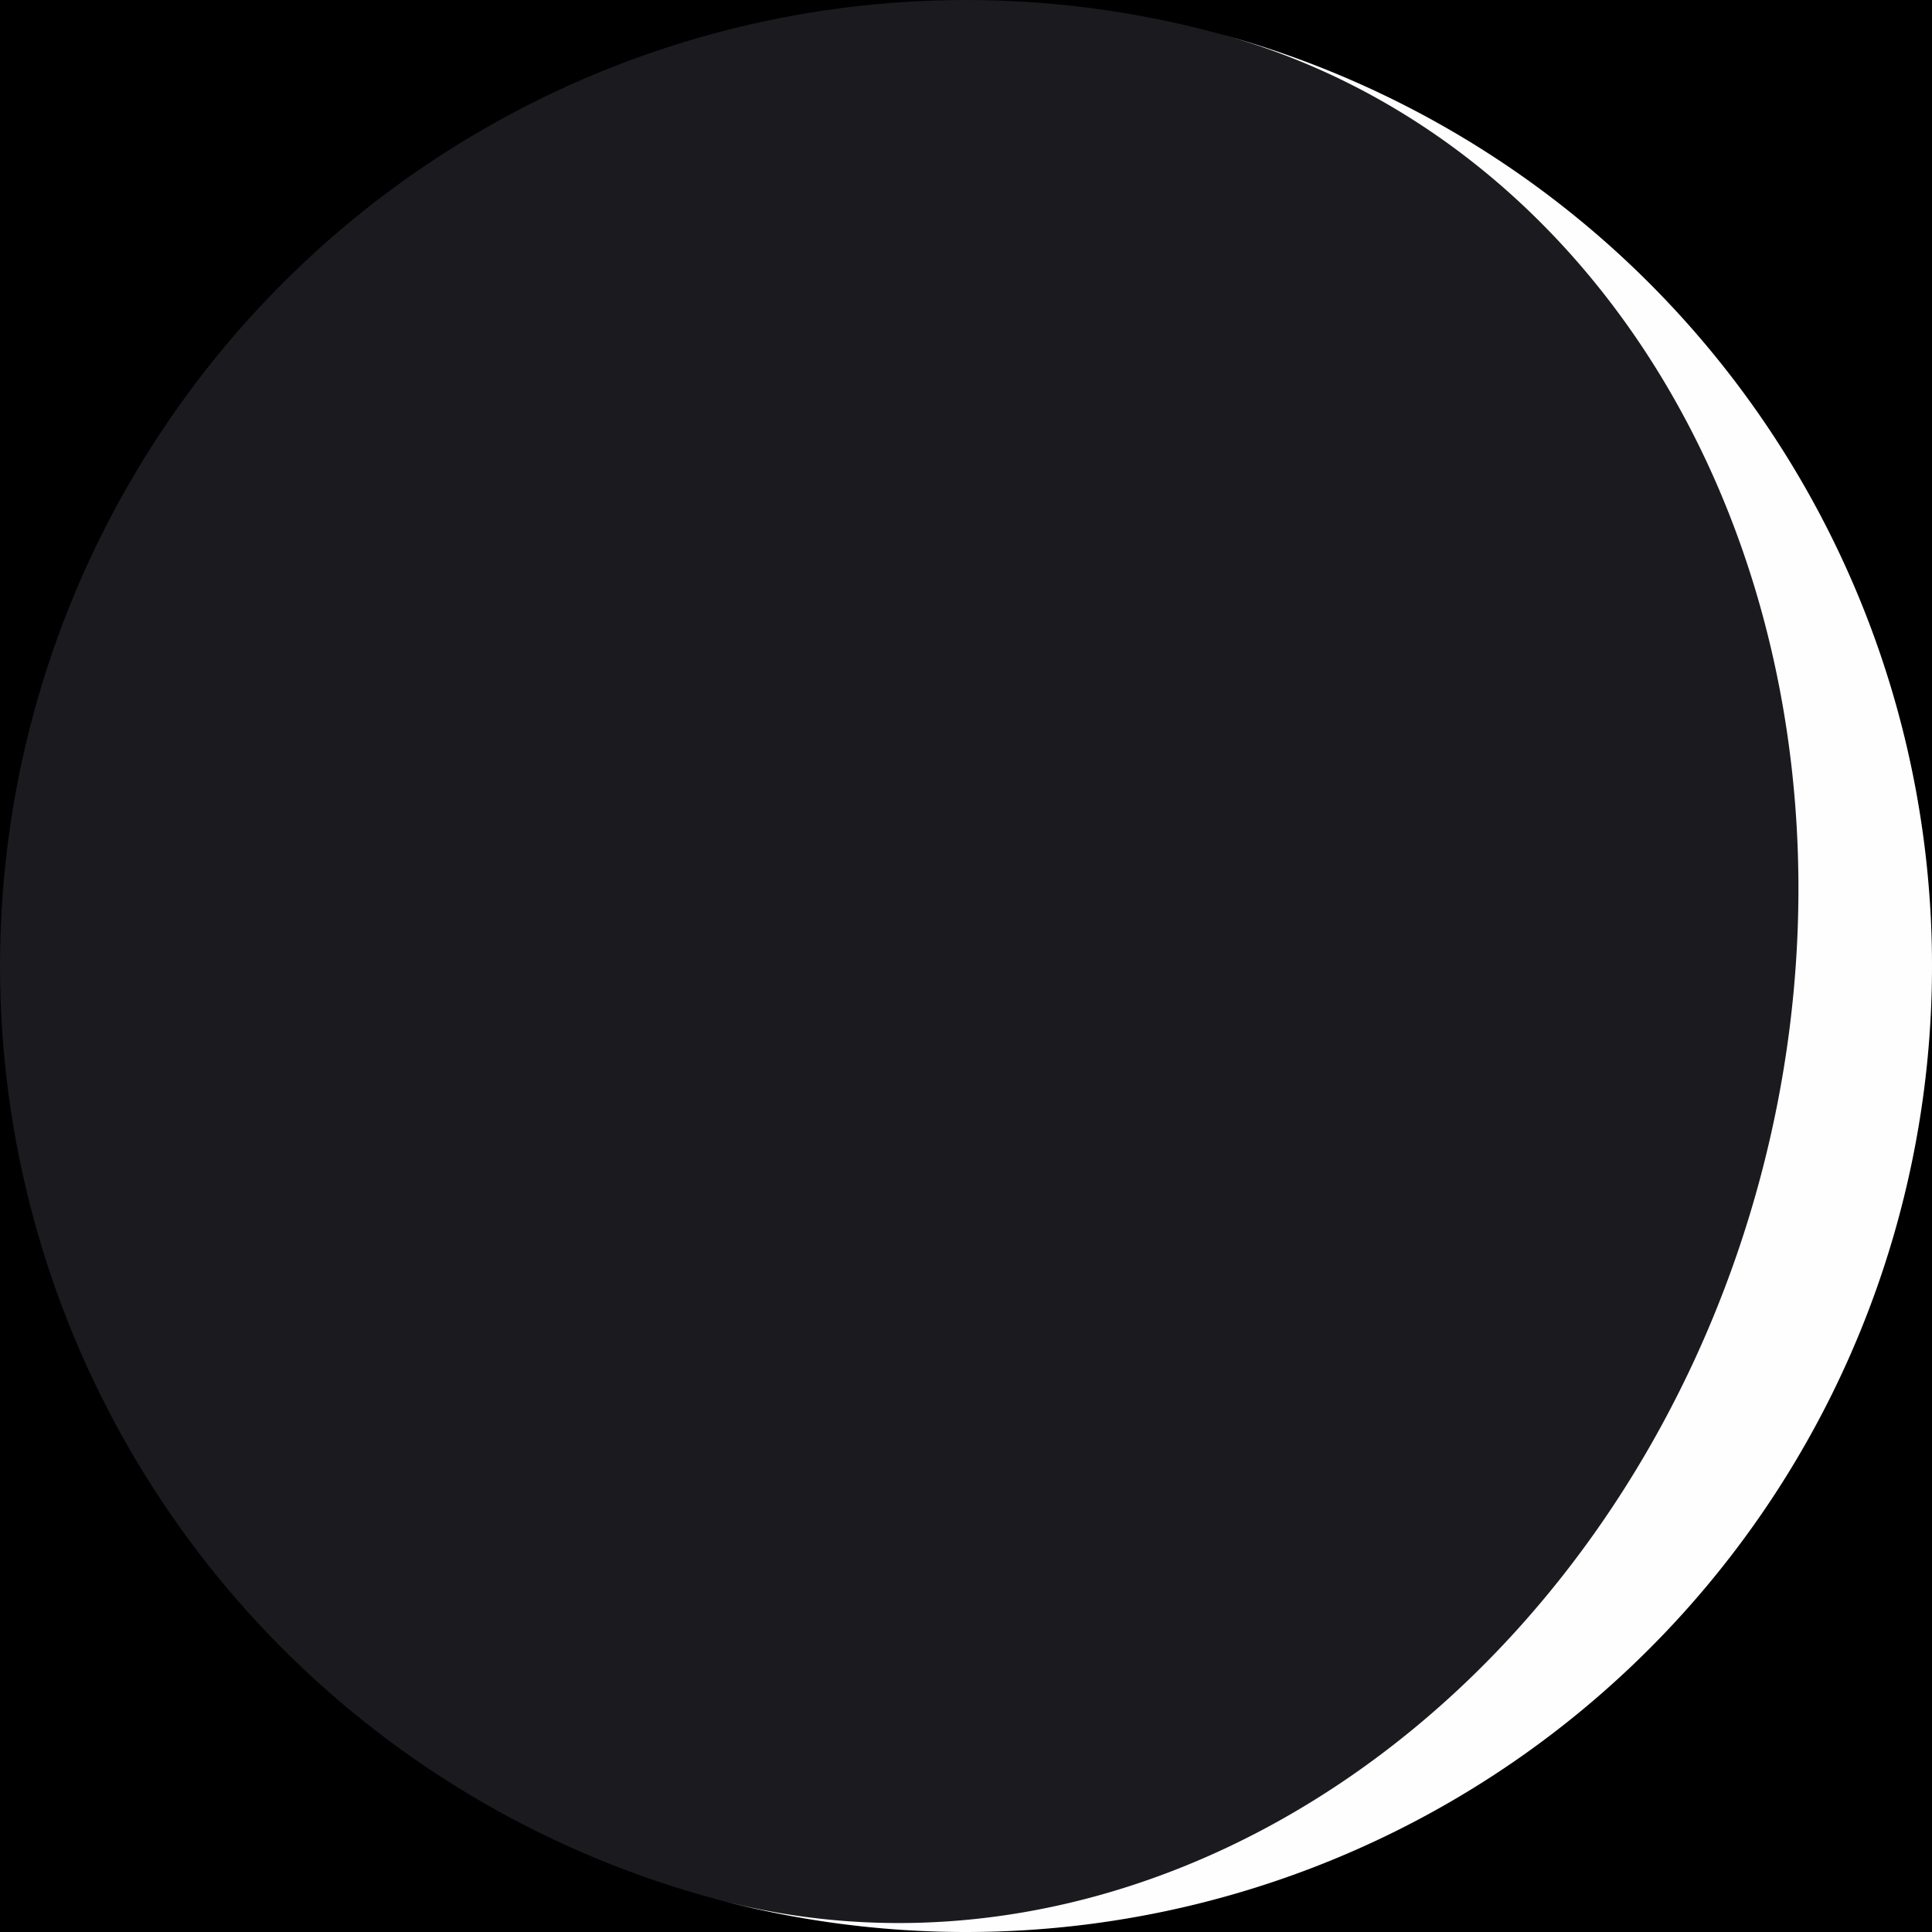
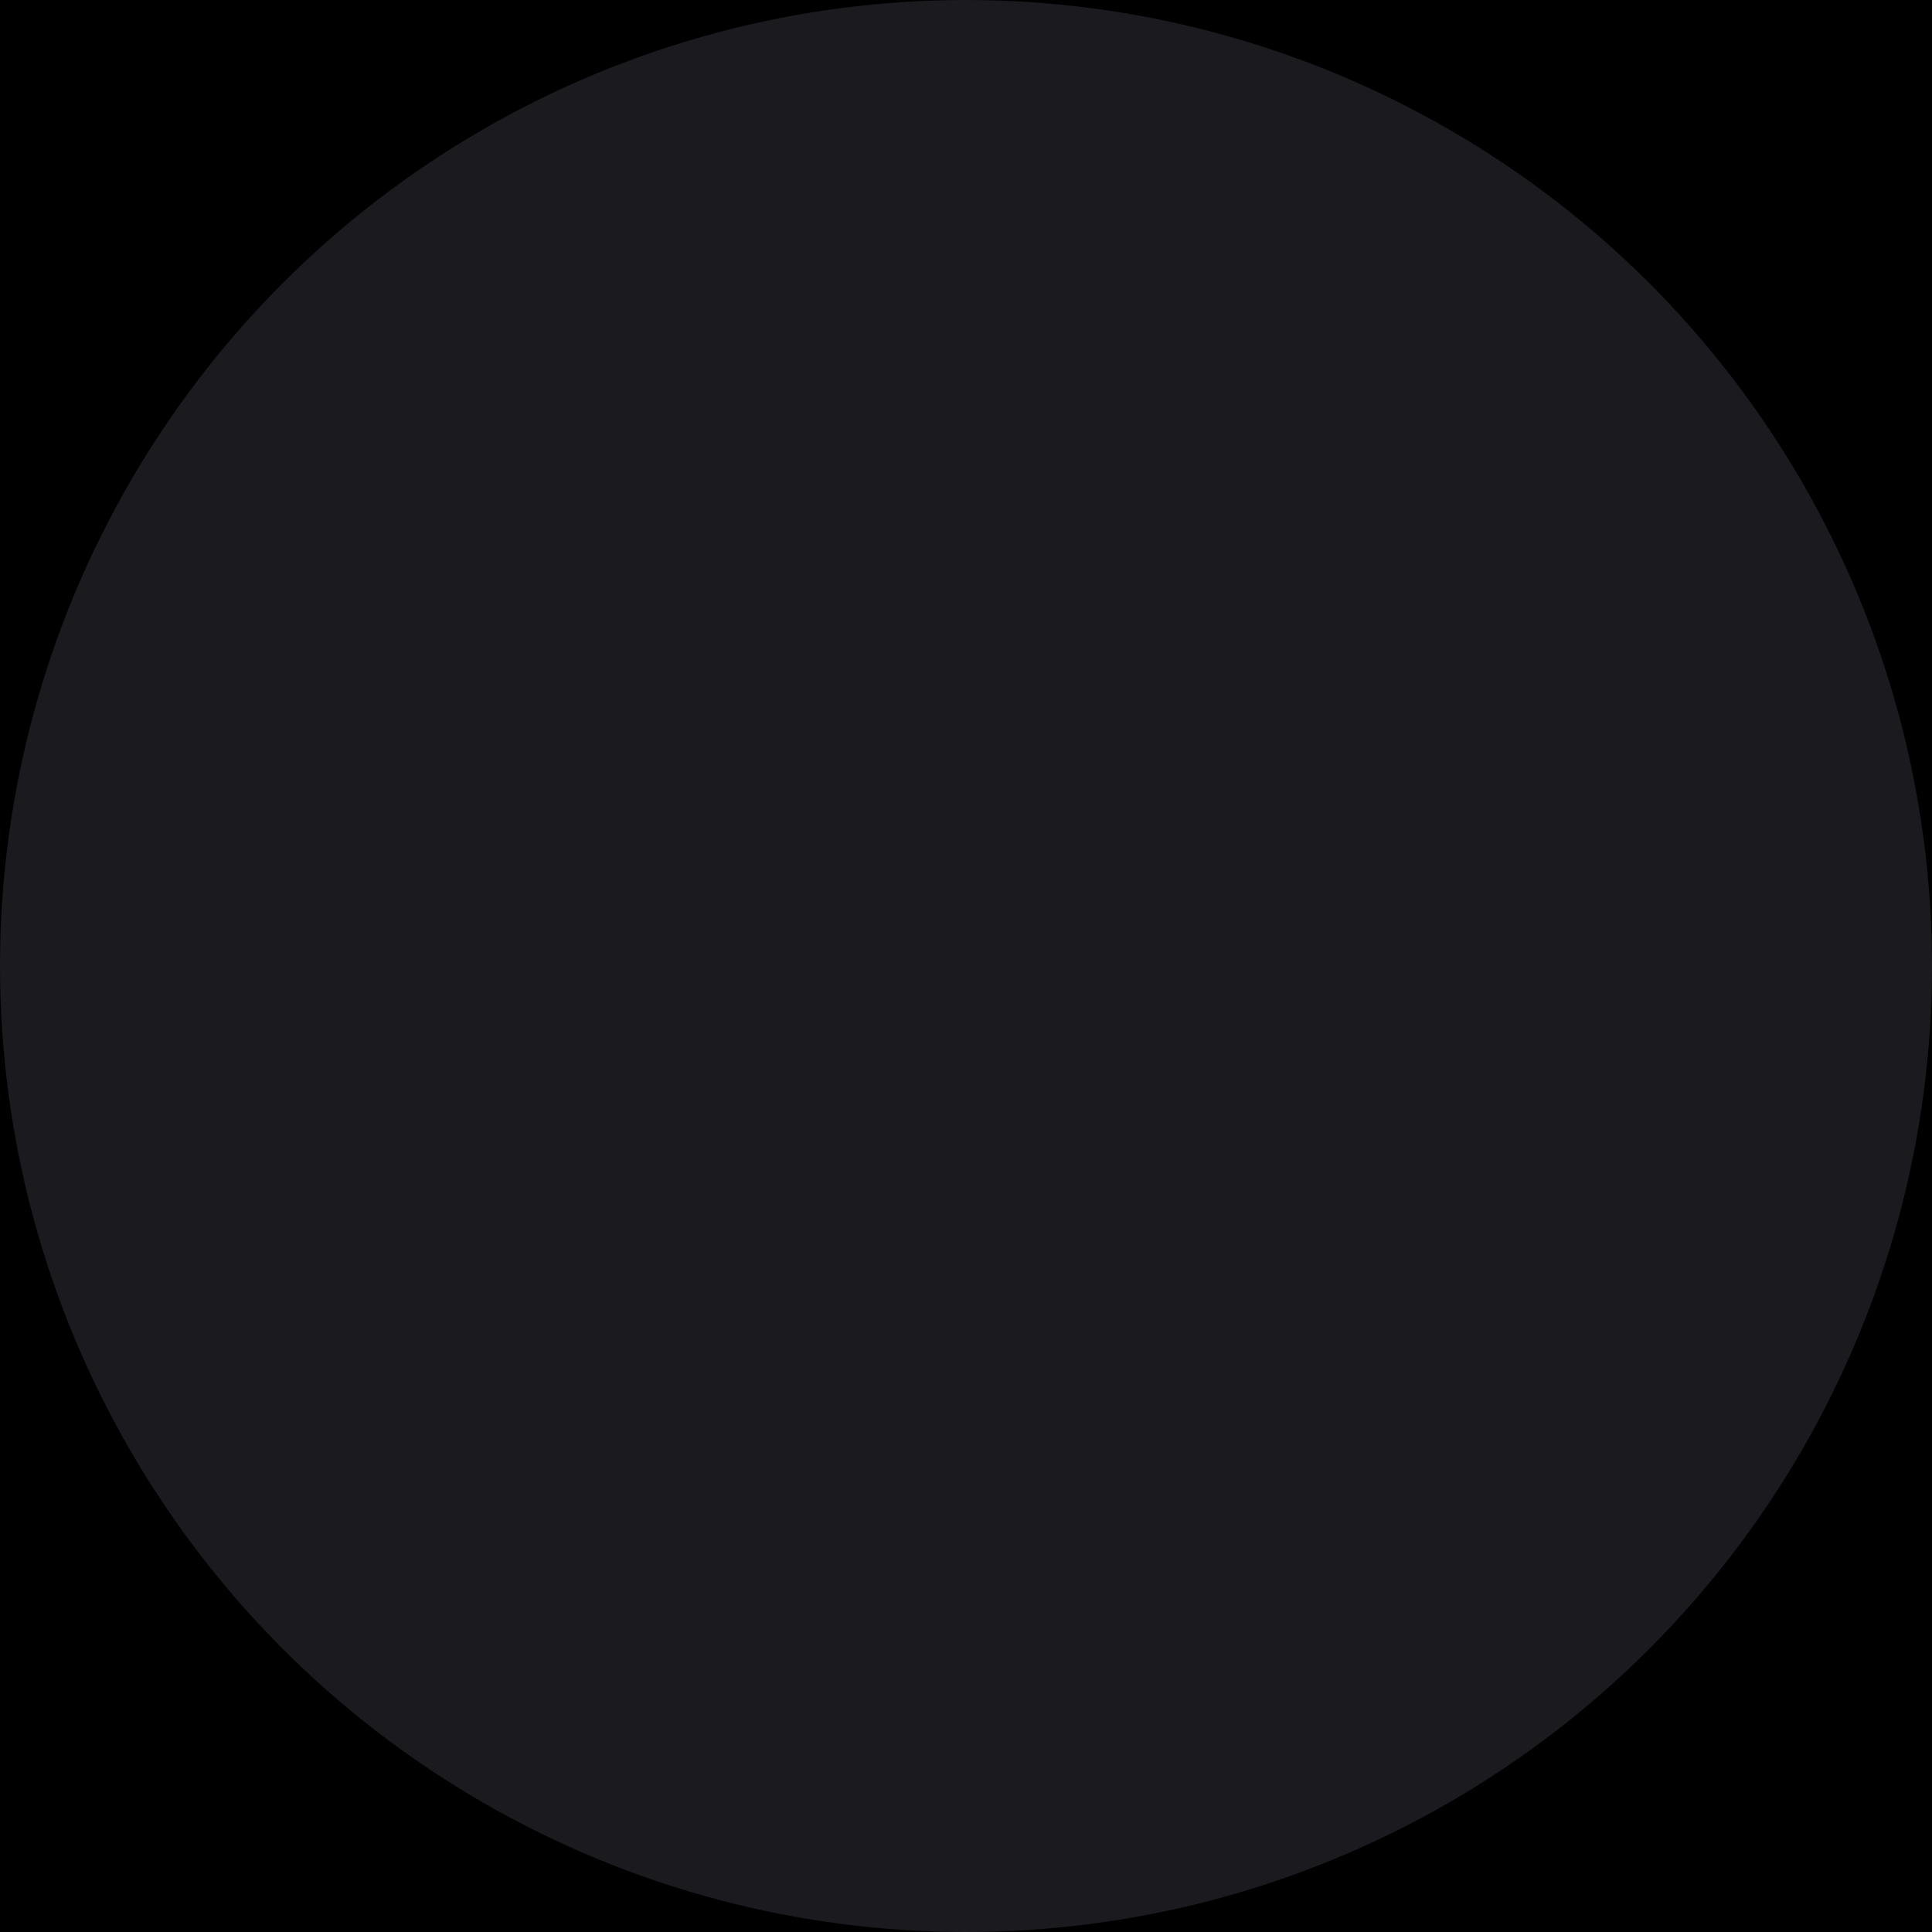
<svg xmlns="http://www.w3.org/2000/svg" id="svg0" width="200" height="200" style="border: 0px solid #666;">
  <rect id="background_rect" x="0" y="0" width="200" height="200" />
  <circle id="moon_circle" cx="100" cy="100" r="100" style="stroke-width: 0px;stroke: #123;stroke-opacity: 0.5;fill: #1A1A1F;" />
-   <path id="moon_path" d="M 125.882 3.407 A 85.094 100 195 0 1 74.118 196.593 A 100 100 195 0 0 125.882 3.407" style="  stroke-width: 0px;stroke: #8A9BFF66;fill: #FEFEFF;fill-rule: nonzero;" />
</svg>